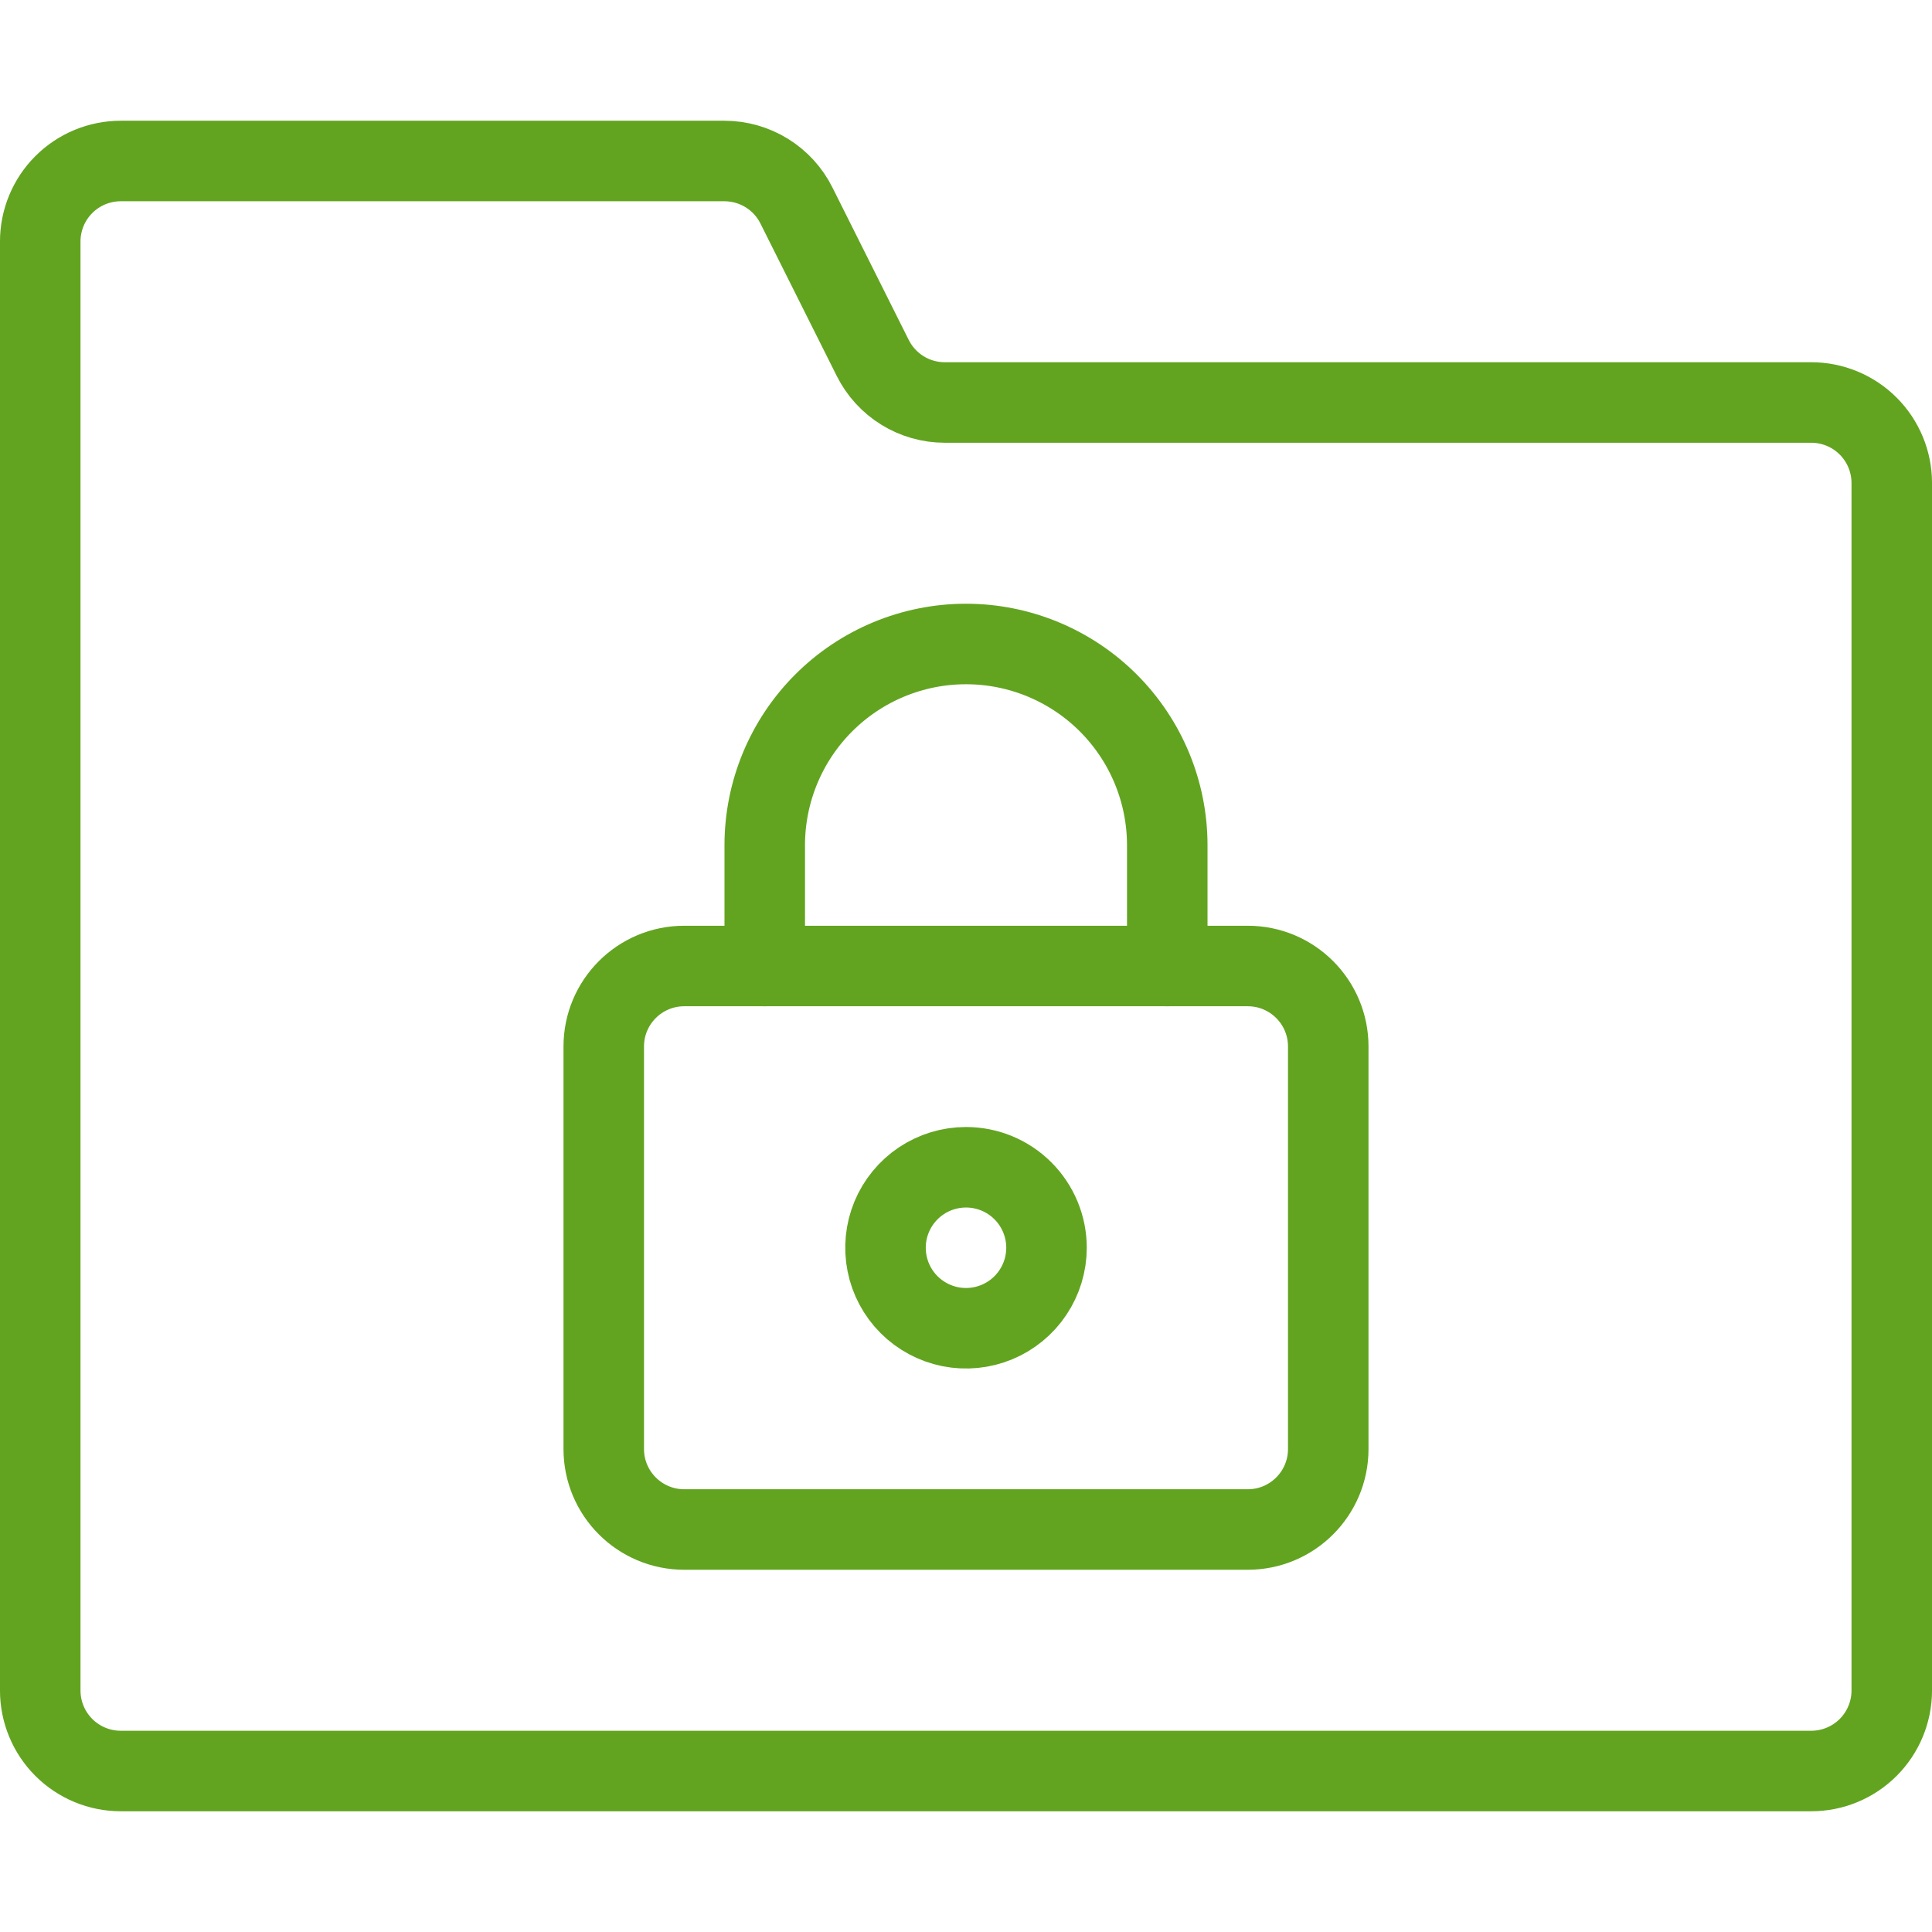
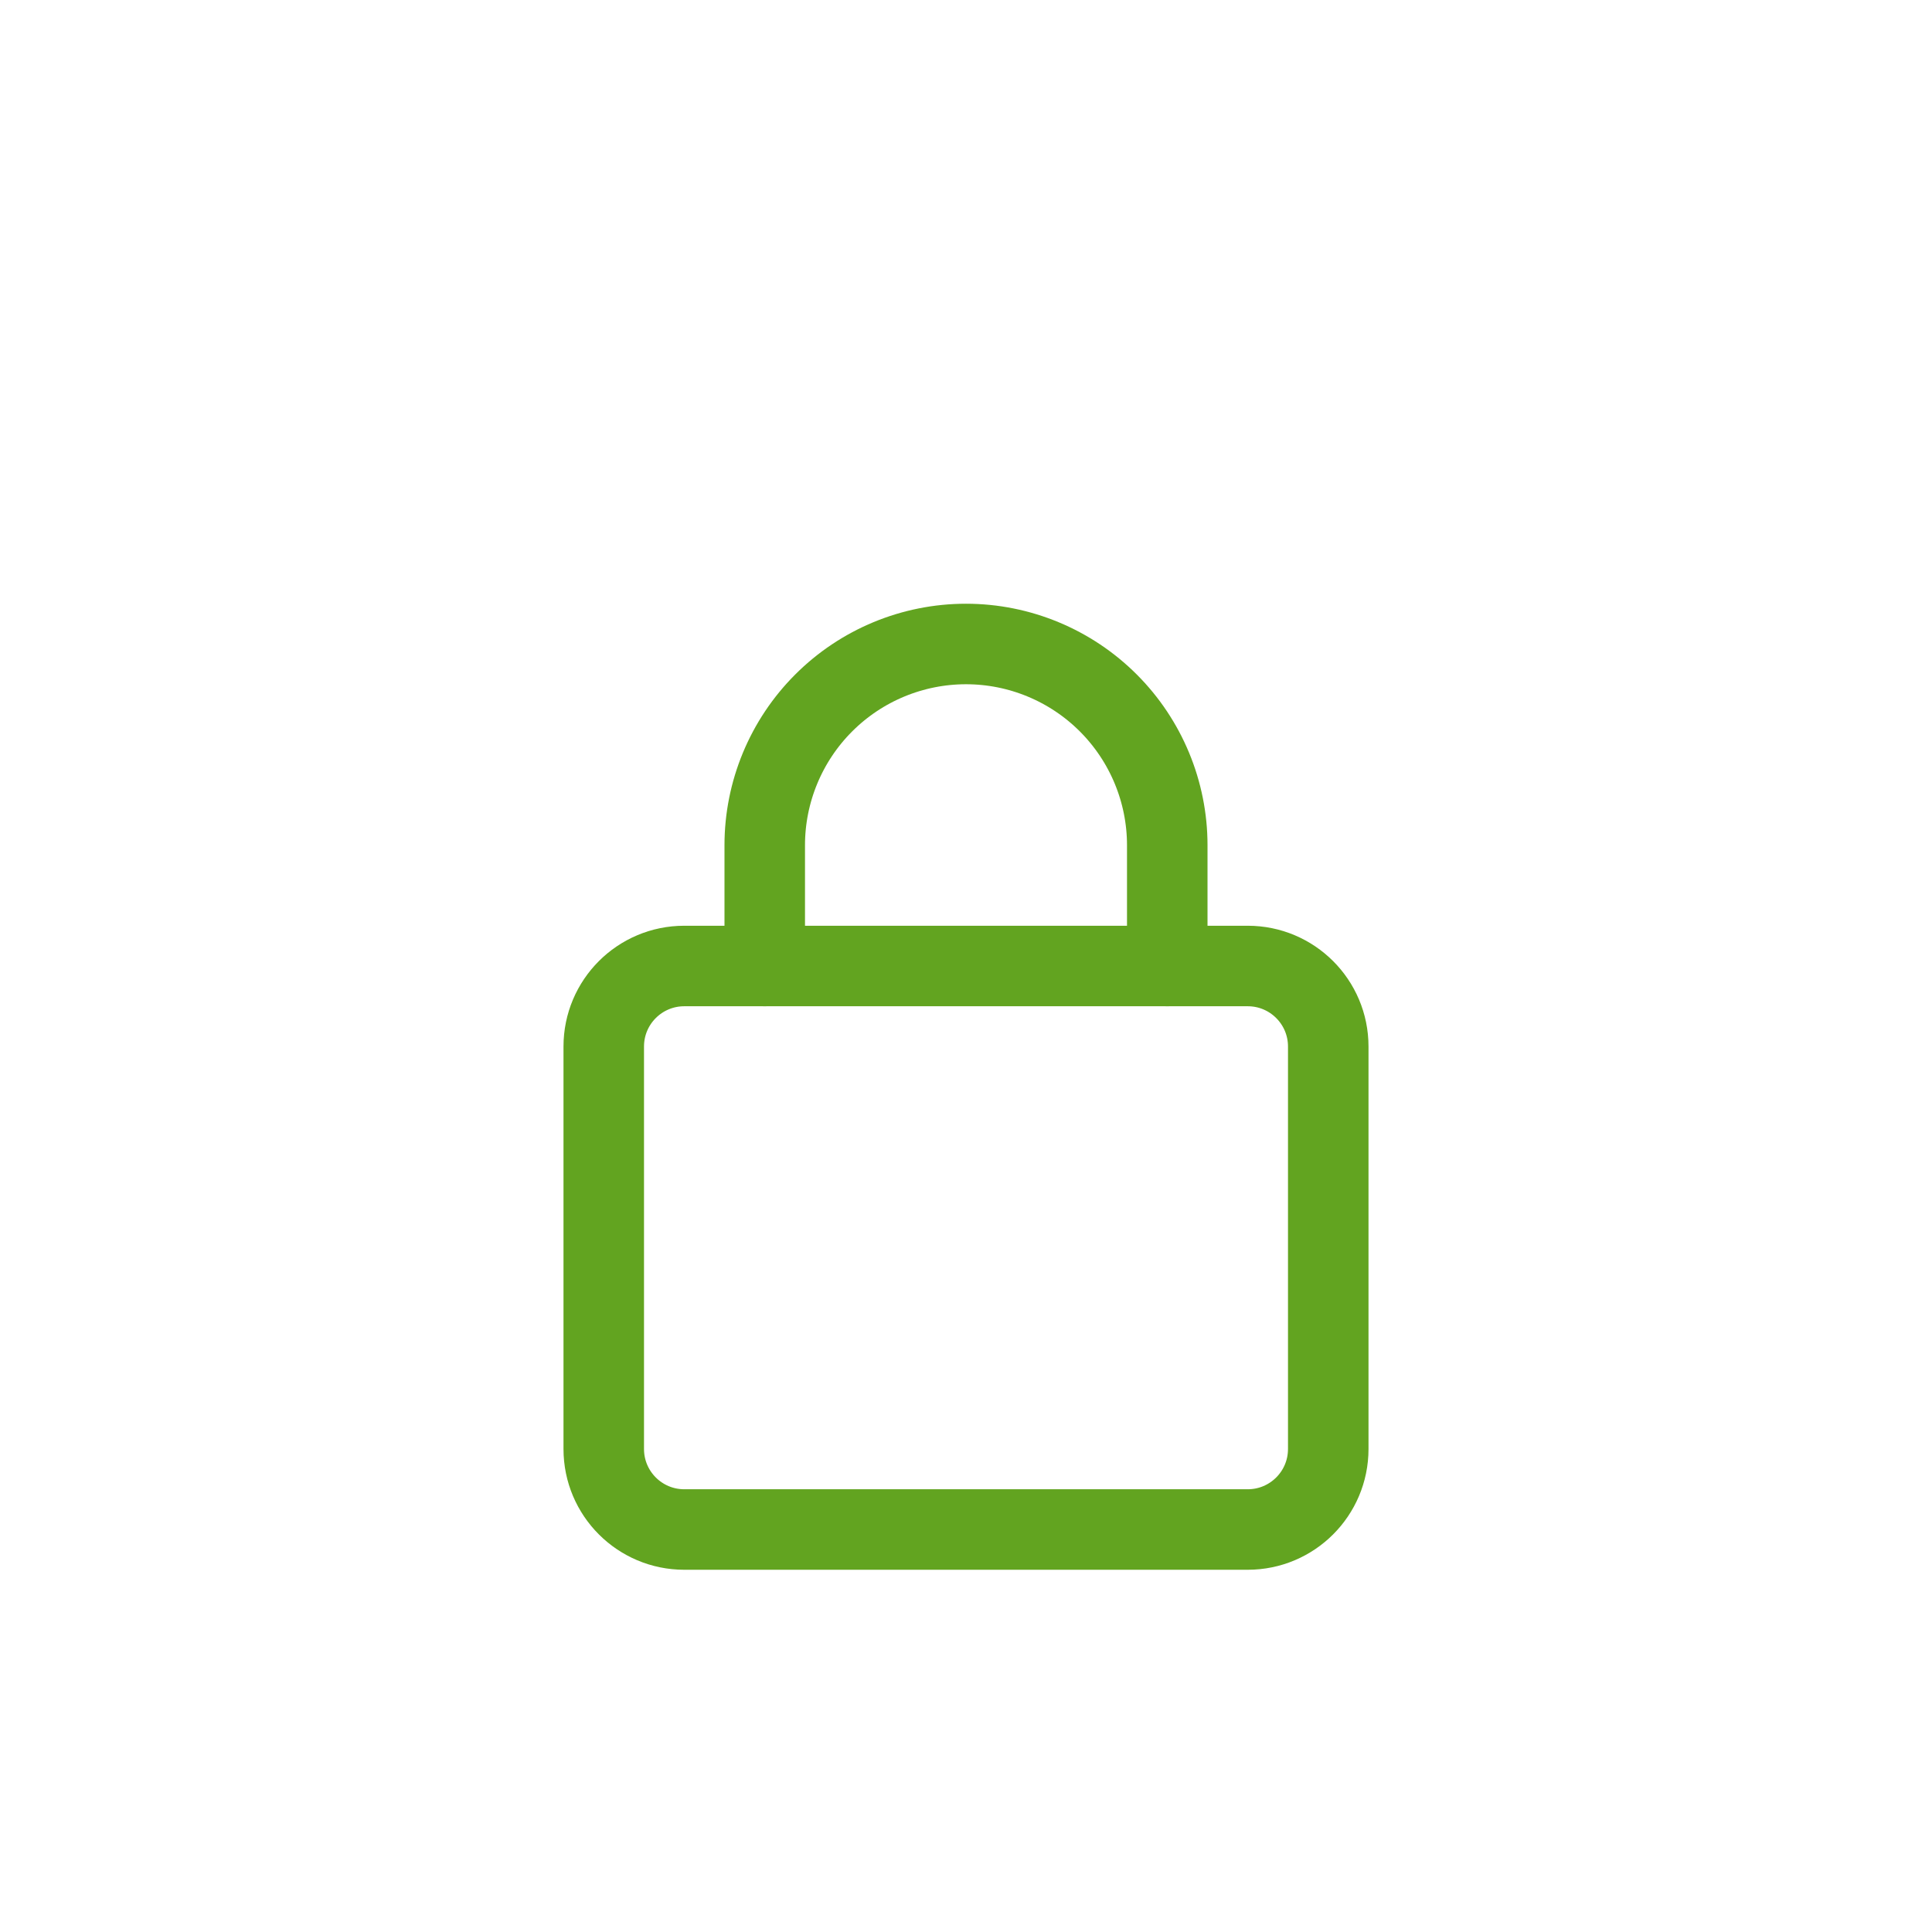
<svg xmlns="http://www.w3.org/2000/svg" width="58" height="58" viewBox="0 0 58 58" fill="none">
-   <path d="M28.362 12.083C27.913 12.083 27.474 11.958 27.092 11.722C26.71 11.486 26.402 11.148 26.201 10.747L23.91 6.17C23.71 5.768 23.402 5.431 23.02 5.195C22.638 4.959 22.199 4.834 21.75 4.833H3.625C2.984 4.833 2.369 5.088 1.916 5.541C1.463 5.994 1.208 6.609 1.208 7.25V50.75C1.208 51.391 1.463 52.006 1.916 52.459C2.369 52.912 2.984 53.167 3.625 53.167H54.375C55.016 53.167 55.631 52.912 56.084 52.459C56.537 52.006 56.792 51.391 56.792 50.75V14.5C56.792 13.859 56.537 13.244 56.084 12.791C55.631 12.338 55.016 12.083 54.375 12.083H28.362Z" stroke="#62A420" stroke-width="2.417" stroke-linecap="round" stroke-linejoin="round" />
  <path d="M37.458 29H20.542C19.207 29 18.125 30.082 18.125 31.417V43.5C18.125 44.835 19.207 45.917 20.542 45.917H37.458C38.793 45.917 39.875 44.835 39.875 43.5V31.417C39.875 30.082 38.793 29 37.458 29Z" stroke="#62A420" stroke-width="2.417" stroke-linecap="round" stroke-linejoin="round" />
-   <path d="M29 35.042C28.522 35.042 28.055 35.184 27.657 35.449C27.26 35.715 26.95 36.092 26.767 36.534C26.584 36.975 26.537 37.461 26.63 37.93C26.723 38.399 26.953 38.829 27.291 39.167C27.629 39.505 28.06 39.735 28.529 39.829C28.997 39.922 29.483 39.874 29.925 39.691C30.366 39.508 30.744 39.199 31.009 38.801C31.275 38.404 31.417 37.936 31.417 37.458C31.417 36.818 31.162 36.203 30.709 35.75C30.256 35.296 29.641 35.042 29 35.042Z" stroke="#62A420" stroke-width="2.417" stroke-linecap="round" stroke-linejoin="round" />
  <path d="M22.958 29V25.375C22.958 23.773 23.595 22.236 24.728 21.103C25.861 19.97 27.398 19.333 29 19.333C30.602 19.333 32.139 19.97 33.272 21.103C34.405 22.236 35.042 23.773 35.042 25.375V29" stroke="#62A420" stroke-width="2.417" stroke-linecap="round" stroke-linejoin="round" />
</svg>